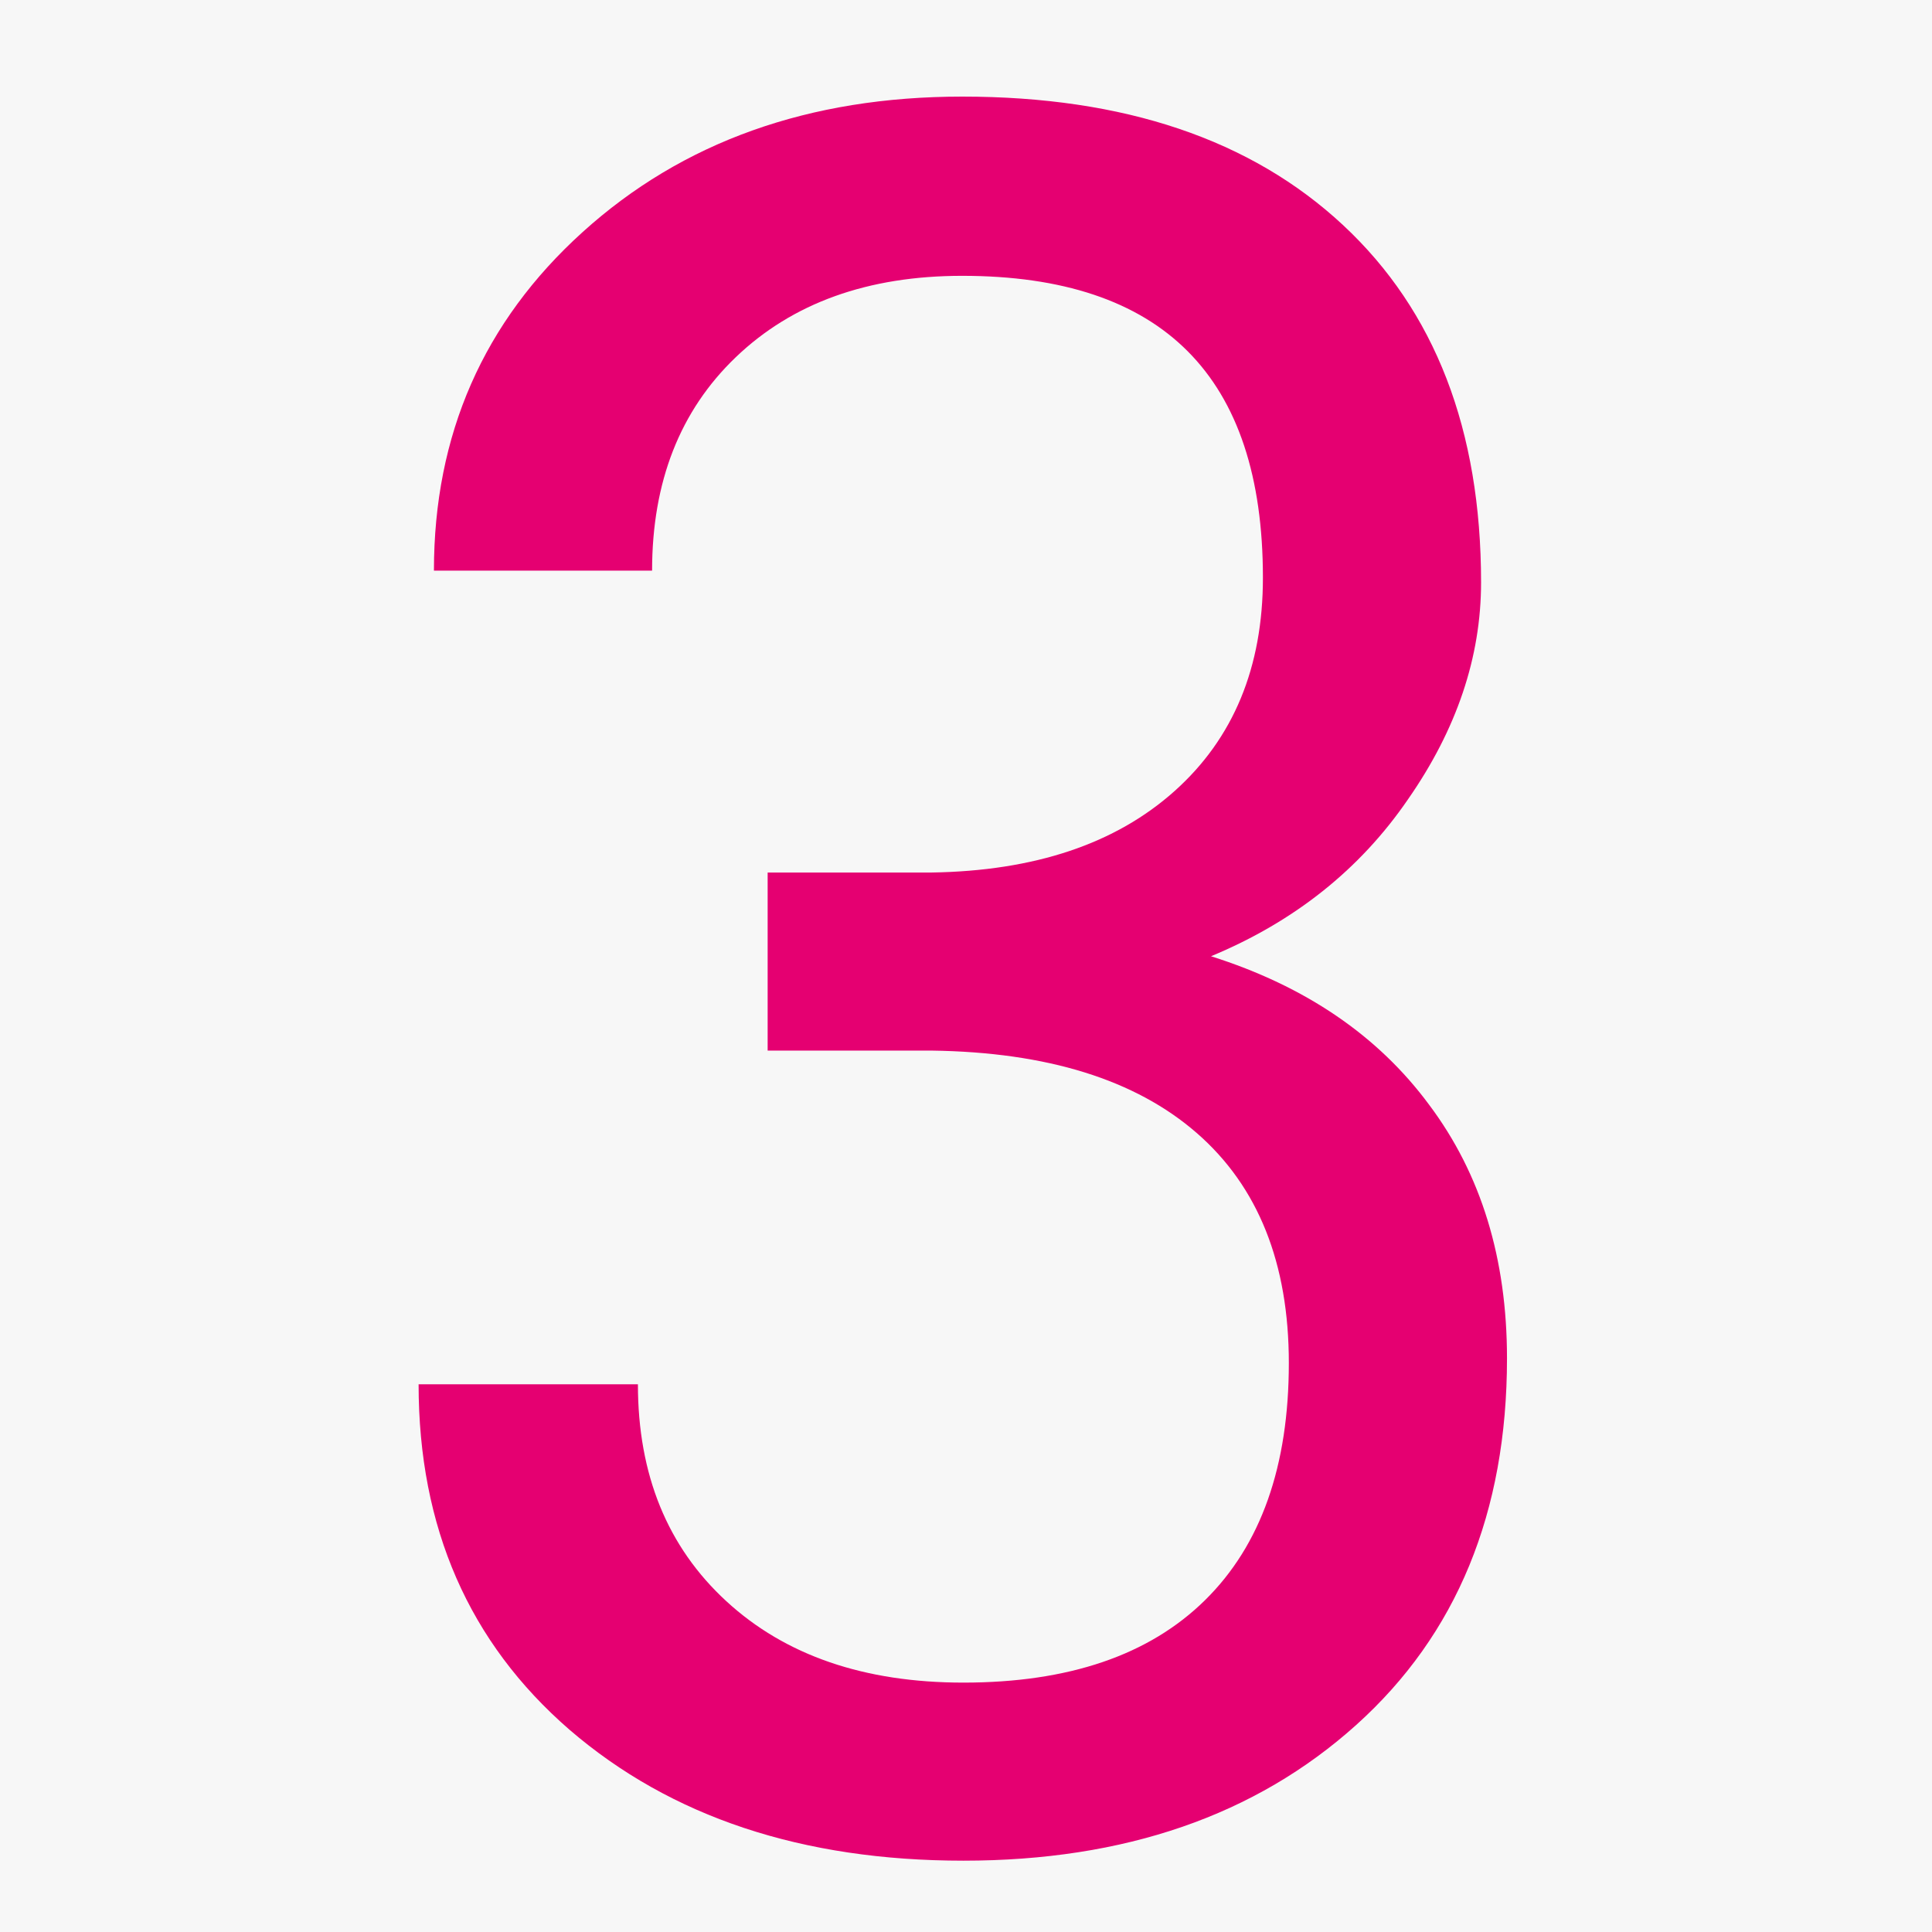
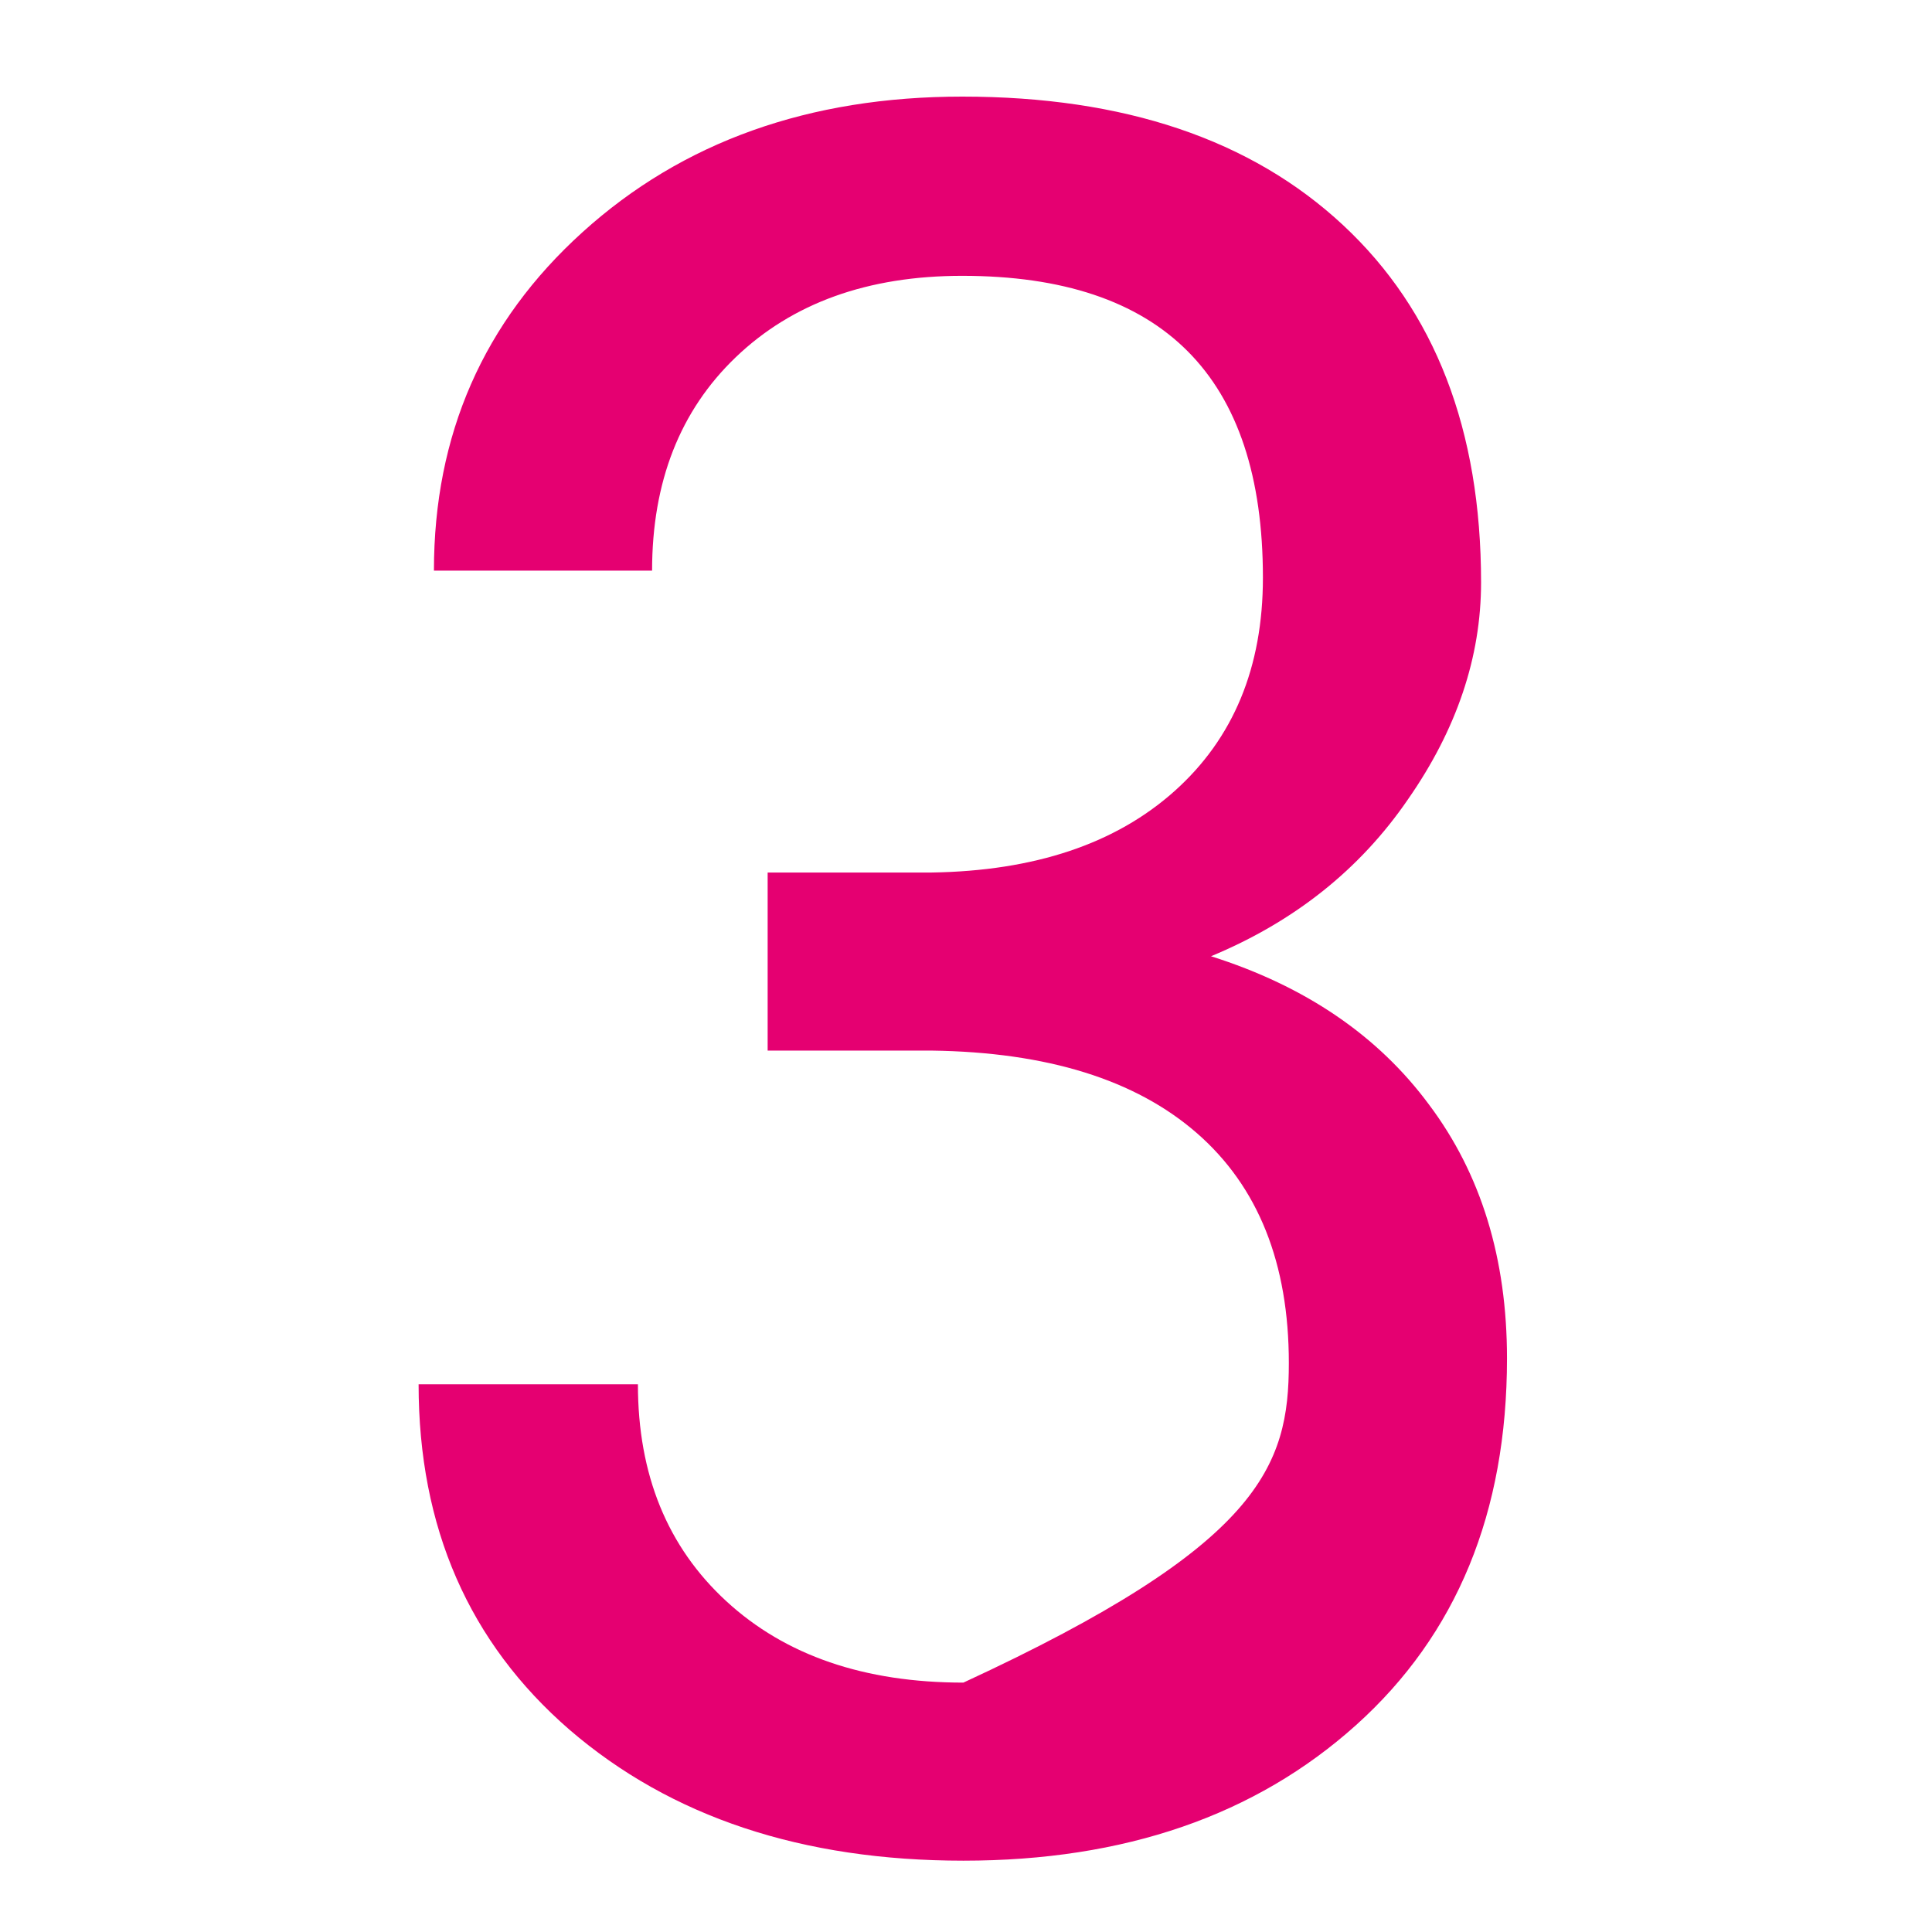
<svg xmlns="http://www.w3.org/2000/svg" width="60" height="60" viewBox="0 0 60 60" fill="none">
-   <rect width="60" height="60" fill="#F7F7F7" />
-   <path d="M23.84 27.097H28.93C32.128 27.048 34.643 26.206 36.474 24.57C38.305 22.934 39.221 20.725 39.221 17.941C39.221 11.691 36.108 8.566 29.882 8.566C26.953 8.566 24.609 9.409 22.851 11.093C21.118 12.753 20.251 14.963 20.251 17.722H13.476C13.476 13.498 15.014 9.995 18.09 7.211C21.191 4.404 25.122 3 29.882 3C34.912 3 38.855 4.331 41.711 6.992C44.567 9.653 45.996 13.352 45.996 18.088C45.996 20.407 45.239 22.653 43.725 24.826C42.236 26.999 40.197 28.623 37.609 29.697C40.539 30.625 42.797 32.163 44.384 34.311C45.996 36.459 46.801 39.084 46.801 42.185C46.801 46.97 45.239 50.766 42.114 53.574C38.989 56.381 34.924 57.785 29.919 57.785C24.914 57.785 20.837 56.43 17.688 53.72C14.562 51.01 13 47.434 13 42.99H19.811C19.811 45.798 20.727 48.044 22.558 49.728C24.389 51.413 26.843 52.255 29.919 52.255C33.19 52.255 35.693 51.401 37.426 49.692C39.16 47.983 40.026 45.529 40.026 42.331C40.026 39.23 39.074 36.85 37.17 35.19C35.266 33.53 32.519 32.675 28.93 32.627H23.84V27.097Z" fill="#E50071" />
+   <path d="M23.84 27.097H28.93C32.128 27.048 34.643 26.206 36.474 24.57C38.305 22.934 39.221 20.725 39.221 17.941C39.221 11.691 36.108 8.566 29.882 8.566C26.953 8.566 24.609 9.409 22.851 11.093C21.118 12.753 20.251 14.963 20.251 17.722H13.476C13.476 13.498 15.014 9.995 18.09 7.211C21.191 4.404 25.122 3 29.882 3C34.912 3 38.855 4.331 41.711 6.992C44.567 9.653 45.996 13.352 45.996 18.088C45.996 20.407 45.239 22.653 43.725 24.826C42.236 26.999 40.197 28.623 37.609 29.697C40.539 30.625 42.797 32.163 44.384 34.311C45.996 36.459 46.801 39.084 46.801 42.185C46.801 46.97 45.239 50.766 42.114 53.574C38.989 56.381 34.924 57.785 29.919 57.785C24.914 57.785 20.837 56.43 17.688 53.72C14.562 51.01 13 47.434 13 42.99H19.811C19.811 45.798 20.727 48.044 22.558 49.728C24.389 51.413 26.843 52.255 29.919 52.255C39.16 47.983 40.026 45.529 40.026 42.331C40.026 39.23 39.074 36.85 37.17 35.19C35.266 33.53 32.519 32.675 28.93 32.627H23.84V27.097Z" fill="#E50071" />
</svg>